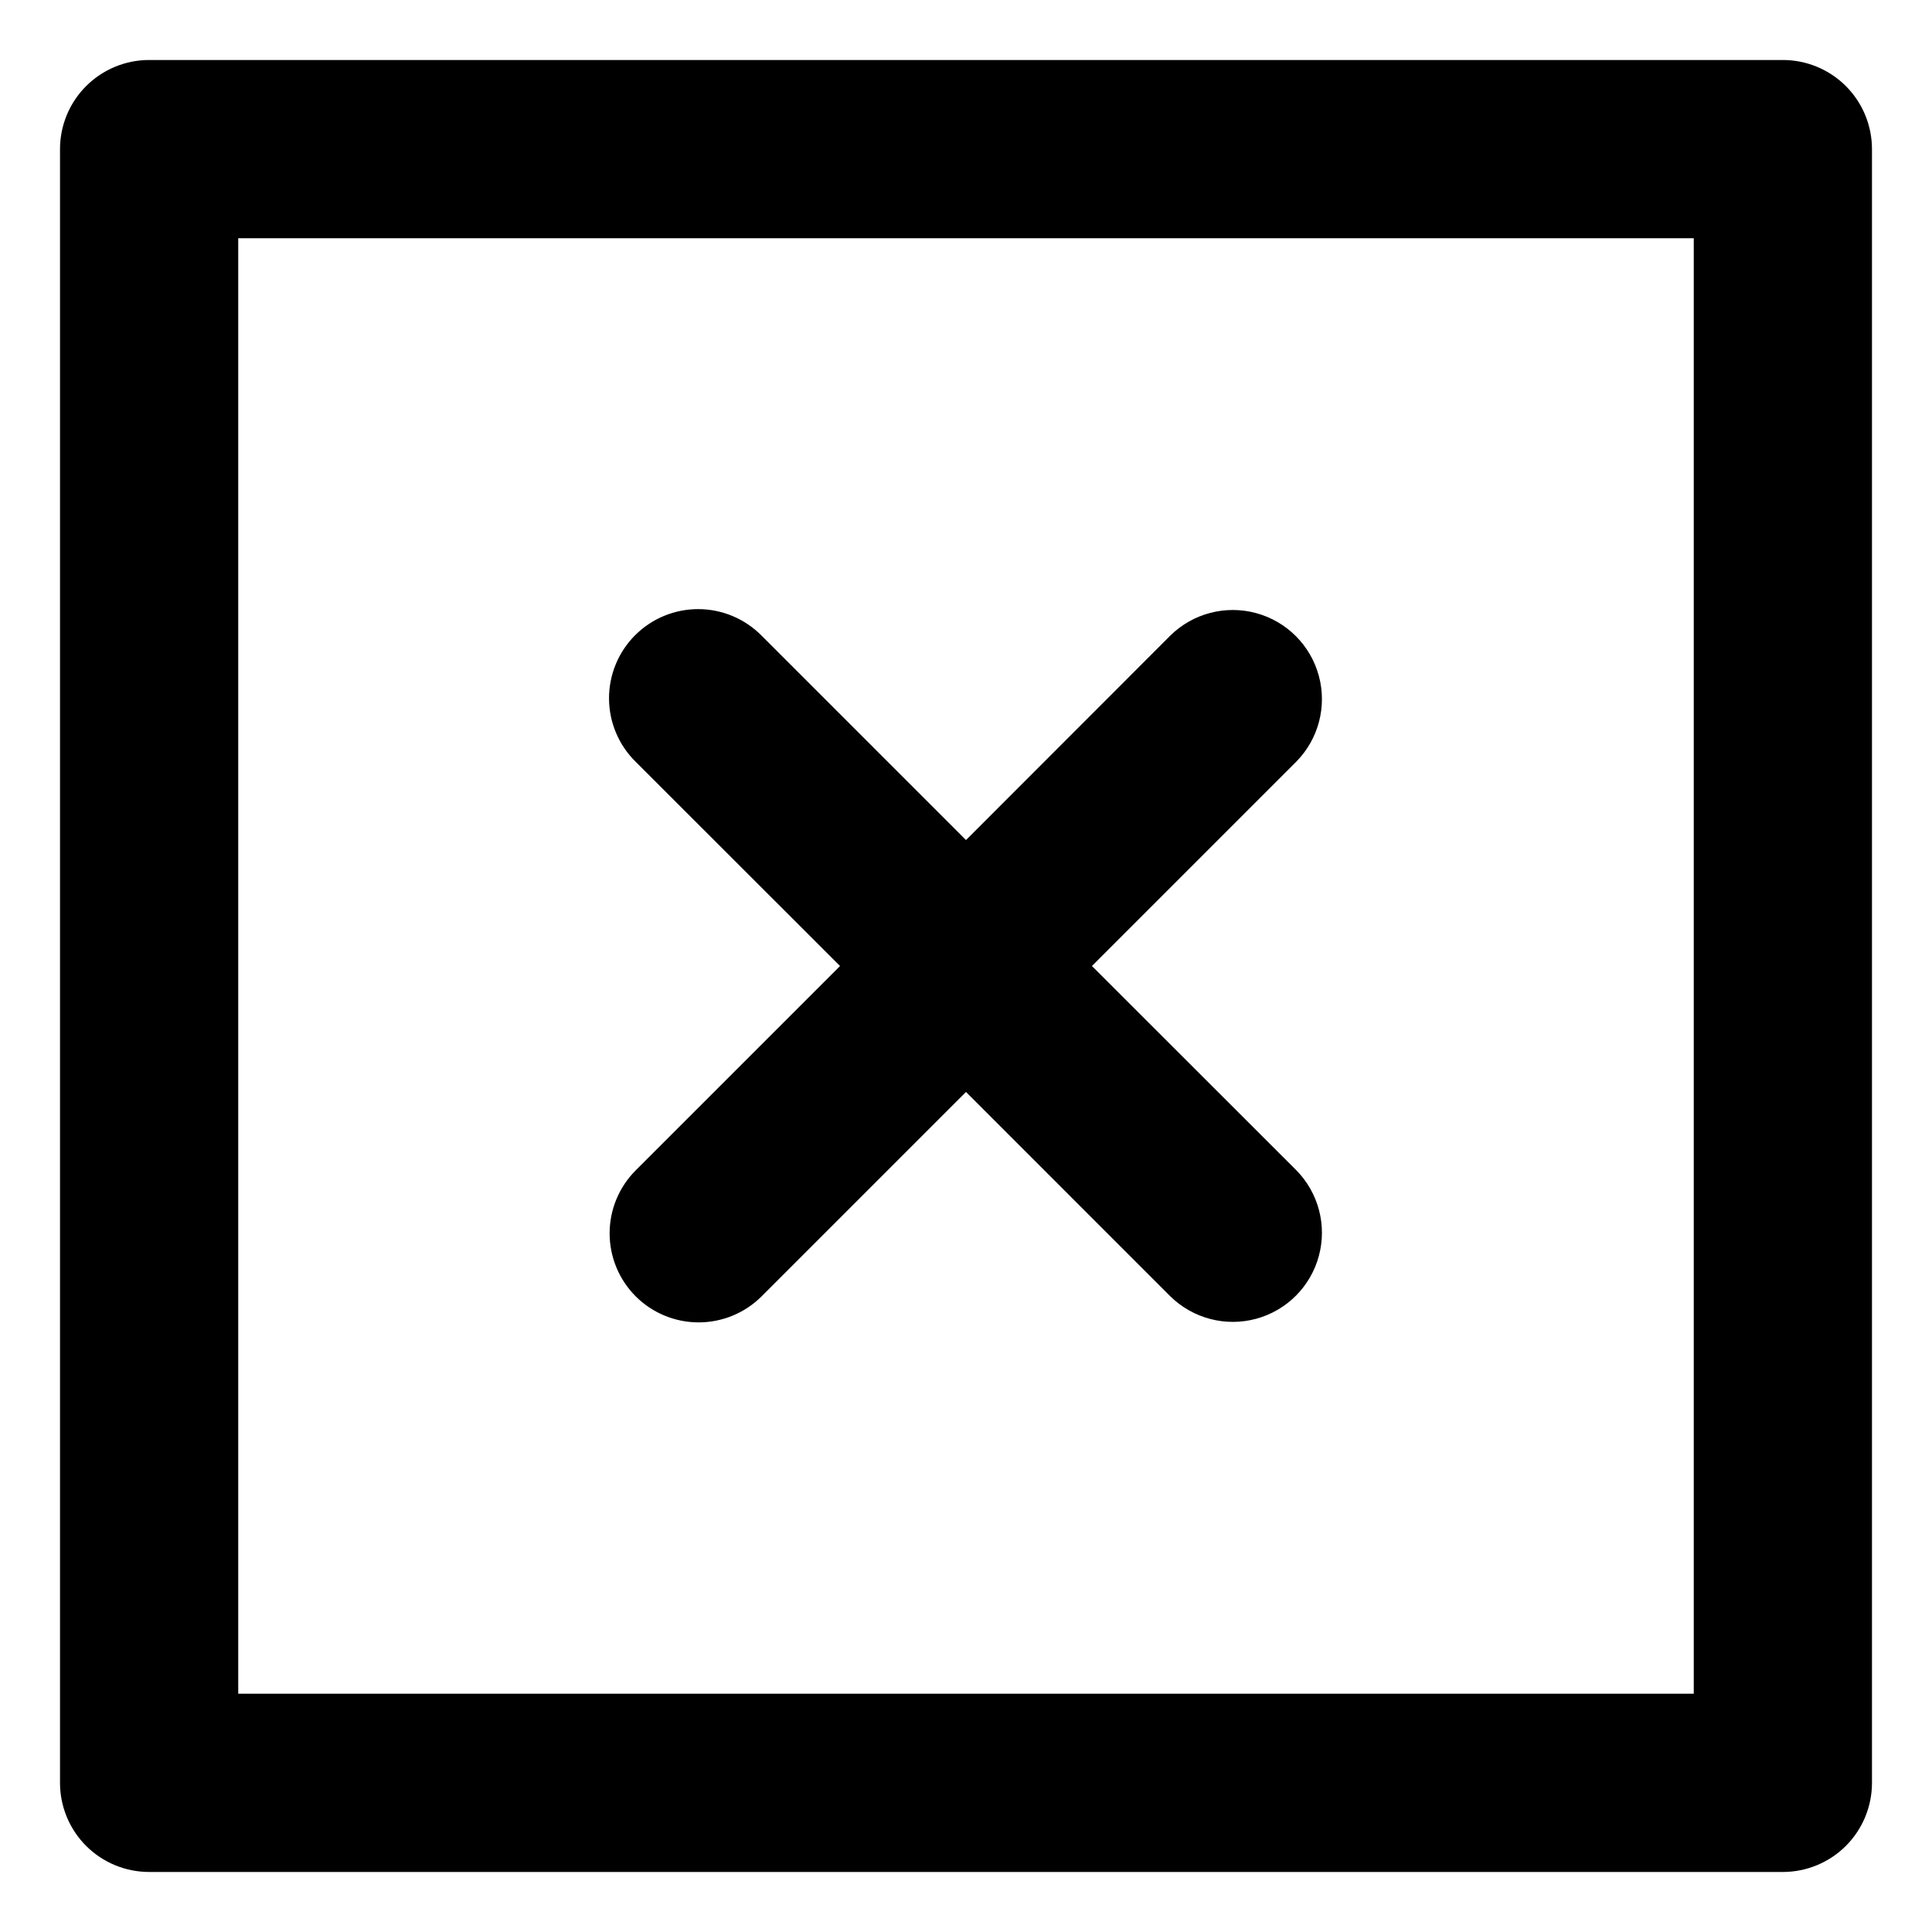
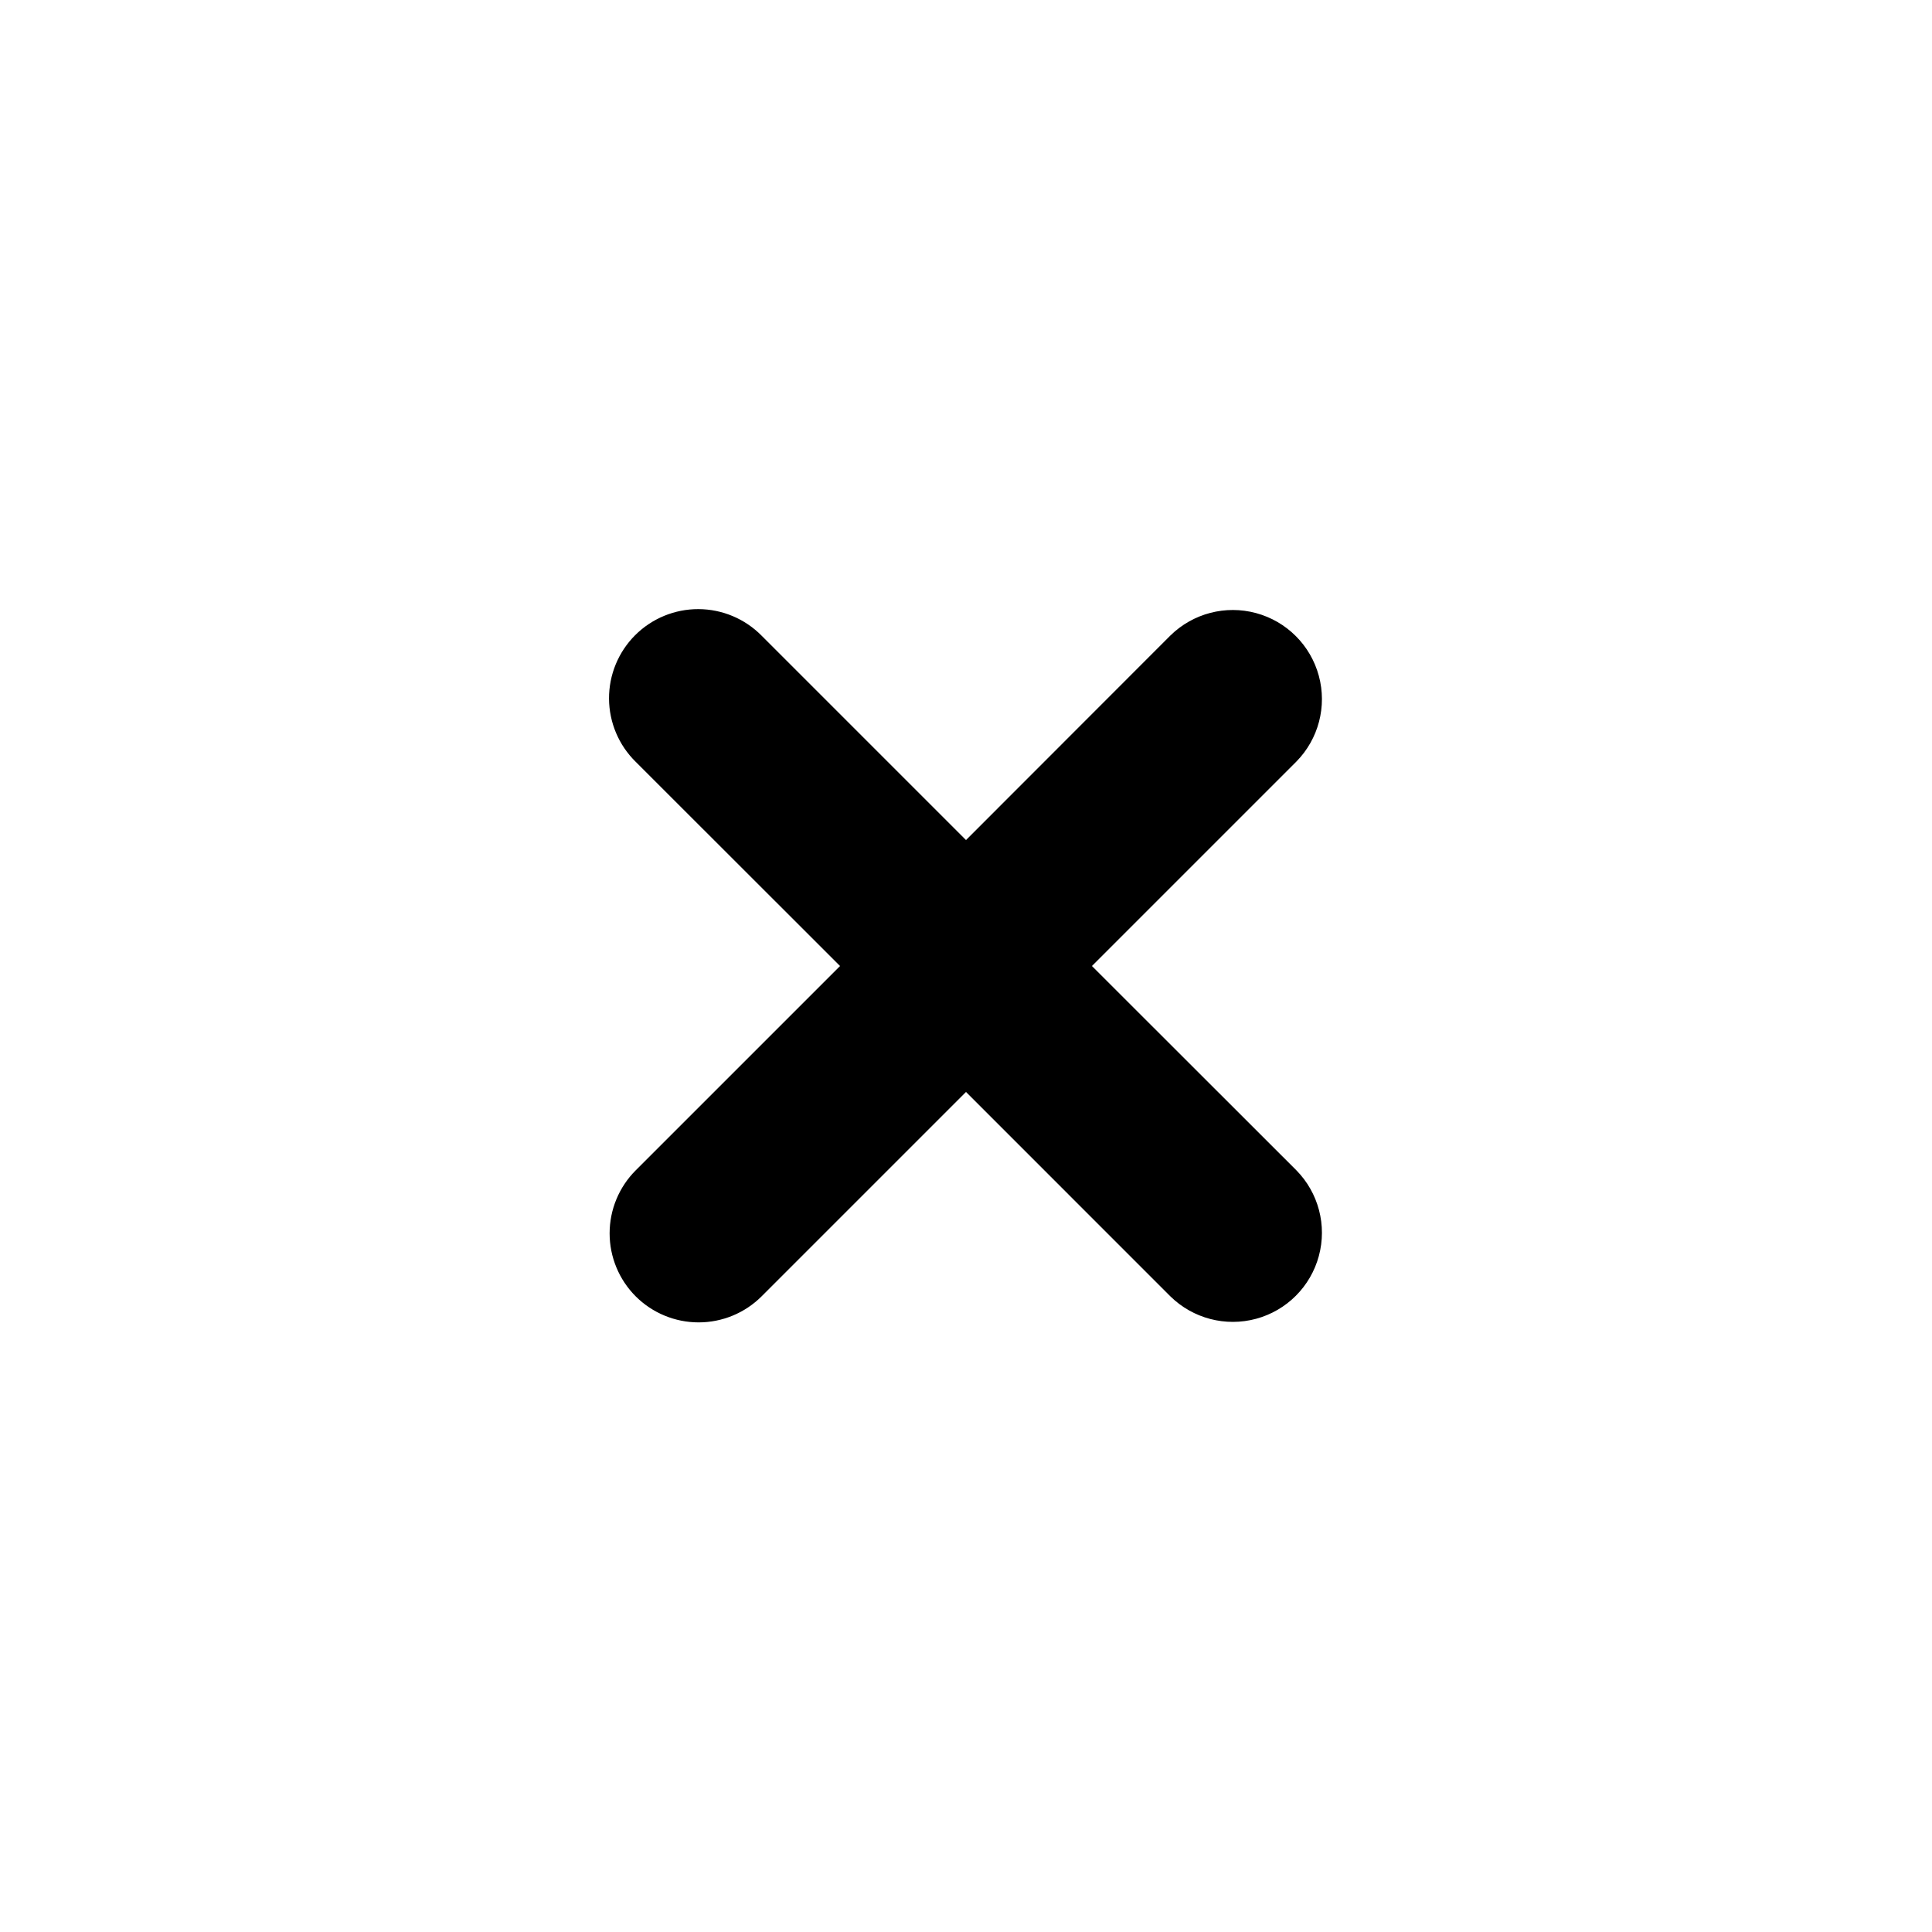
<svg xmlns="http://www.w3.org/2000/svg" fill="#000000" width="800px" height="800px" version="1.1" viewBox="144 144 512 512">
  <g>
-     <path d="m616.48 159.9h-432.96c-6.266 0-12.273 2.488-16.699 6.918-4.43 4.426-6.918 10.434-6.918 16.699v432.96c0 6.262 2.488 12.27 6.918 16.699 4.426 4.426 10.434 6.914 16.699 6.914h432.96c6.262 0 12.27-2.488 16.699-6.914 4.426-4.43 6.914-10.438 6.914-16.699v-432.96c0-6.266-2.488-12.273-6.914-16.699-4.43-4.43-10.438-6.918-16.699-6.918zm-23.617 432.96h-385.73v-385.73h385.73z" />
    <path d="m312.46 487.54c4.43 4.422 10.43 6.906 16.688 6.906 6.262 0 12.262-2.484 16.691-6.906l54.16-54.16 54.156 54.16c5.988 5.883 14.645 8.145 22.742 5.949 8.098-2.199 14.422-8.531 16.609-16.633 2.191-8.102-0.082-16.754-5.973-22.734l-54.16-54.117 54.16-54.16c5.891-5.981 8.164-14.633 5.973-22.734-2.188-8.102-8.512-14.434-16.609-16.629-8.098-2.199-16.754 0.062-22.742 5.945l-54.156 54.199-54.16-54.16c-4.418-4.484-10.445-7.019-16.742-7.043-6.297-0.02-12.344 2.473-16.793 6.926-4.449 4.457-6.934 10.504-6.906 16.801 0.031 6.297 2.57 12.32 7.062 16.734l54.16 54.121-54.16 54.156c-4.422 4.43-6.906 10.434-6.906 16.691 0 6.258 2.484 12.258 6.906 16.688z" />
  </g>
</svg>